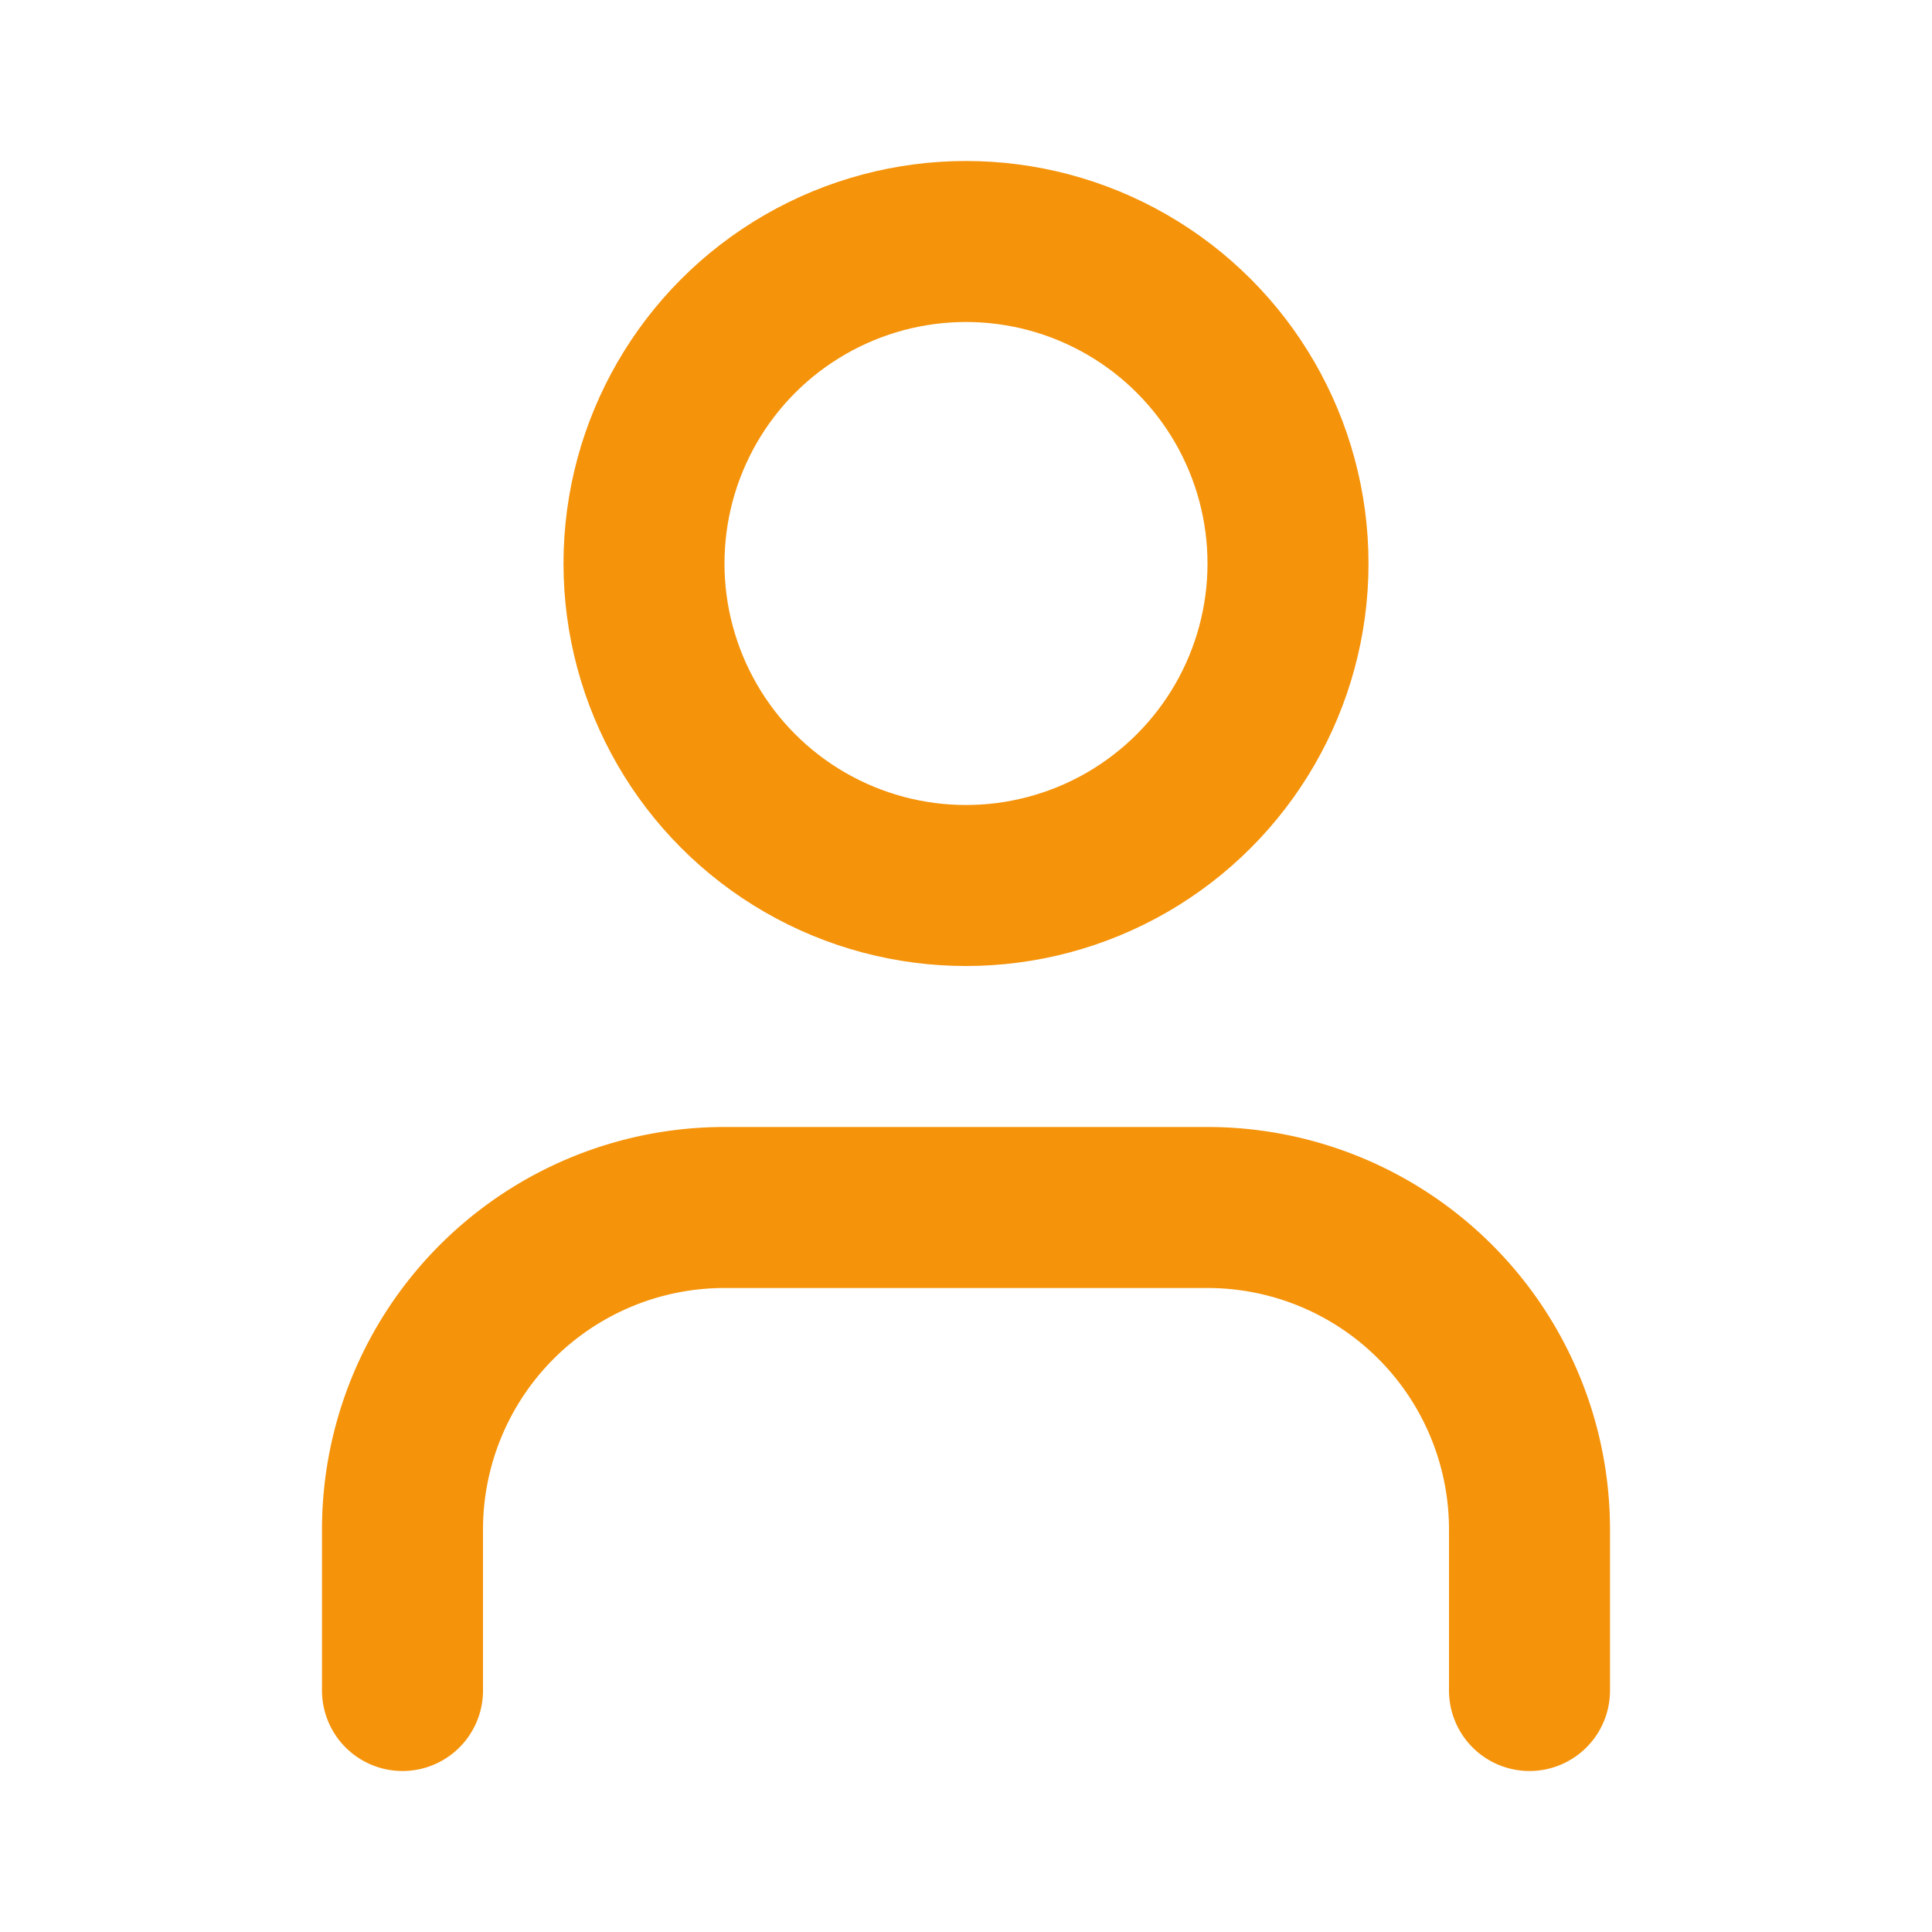
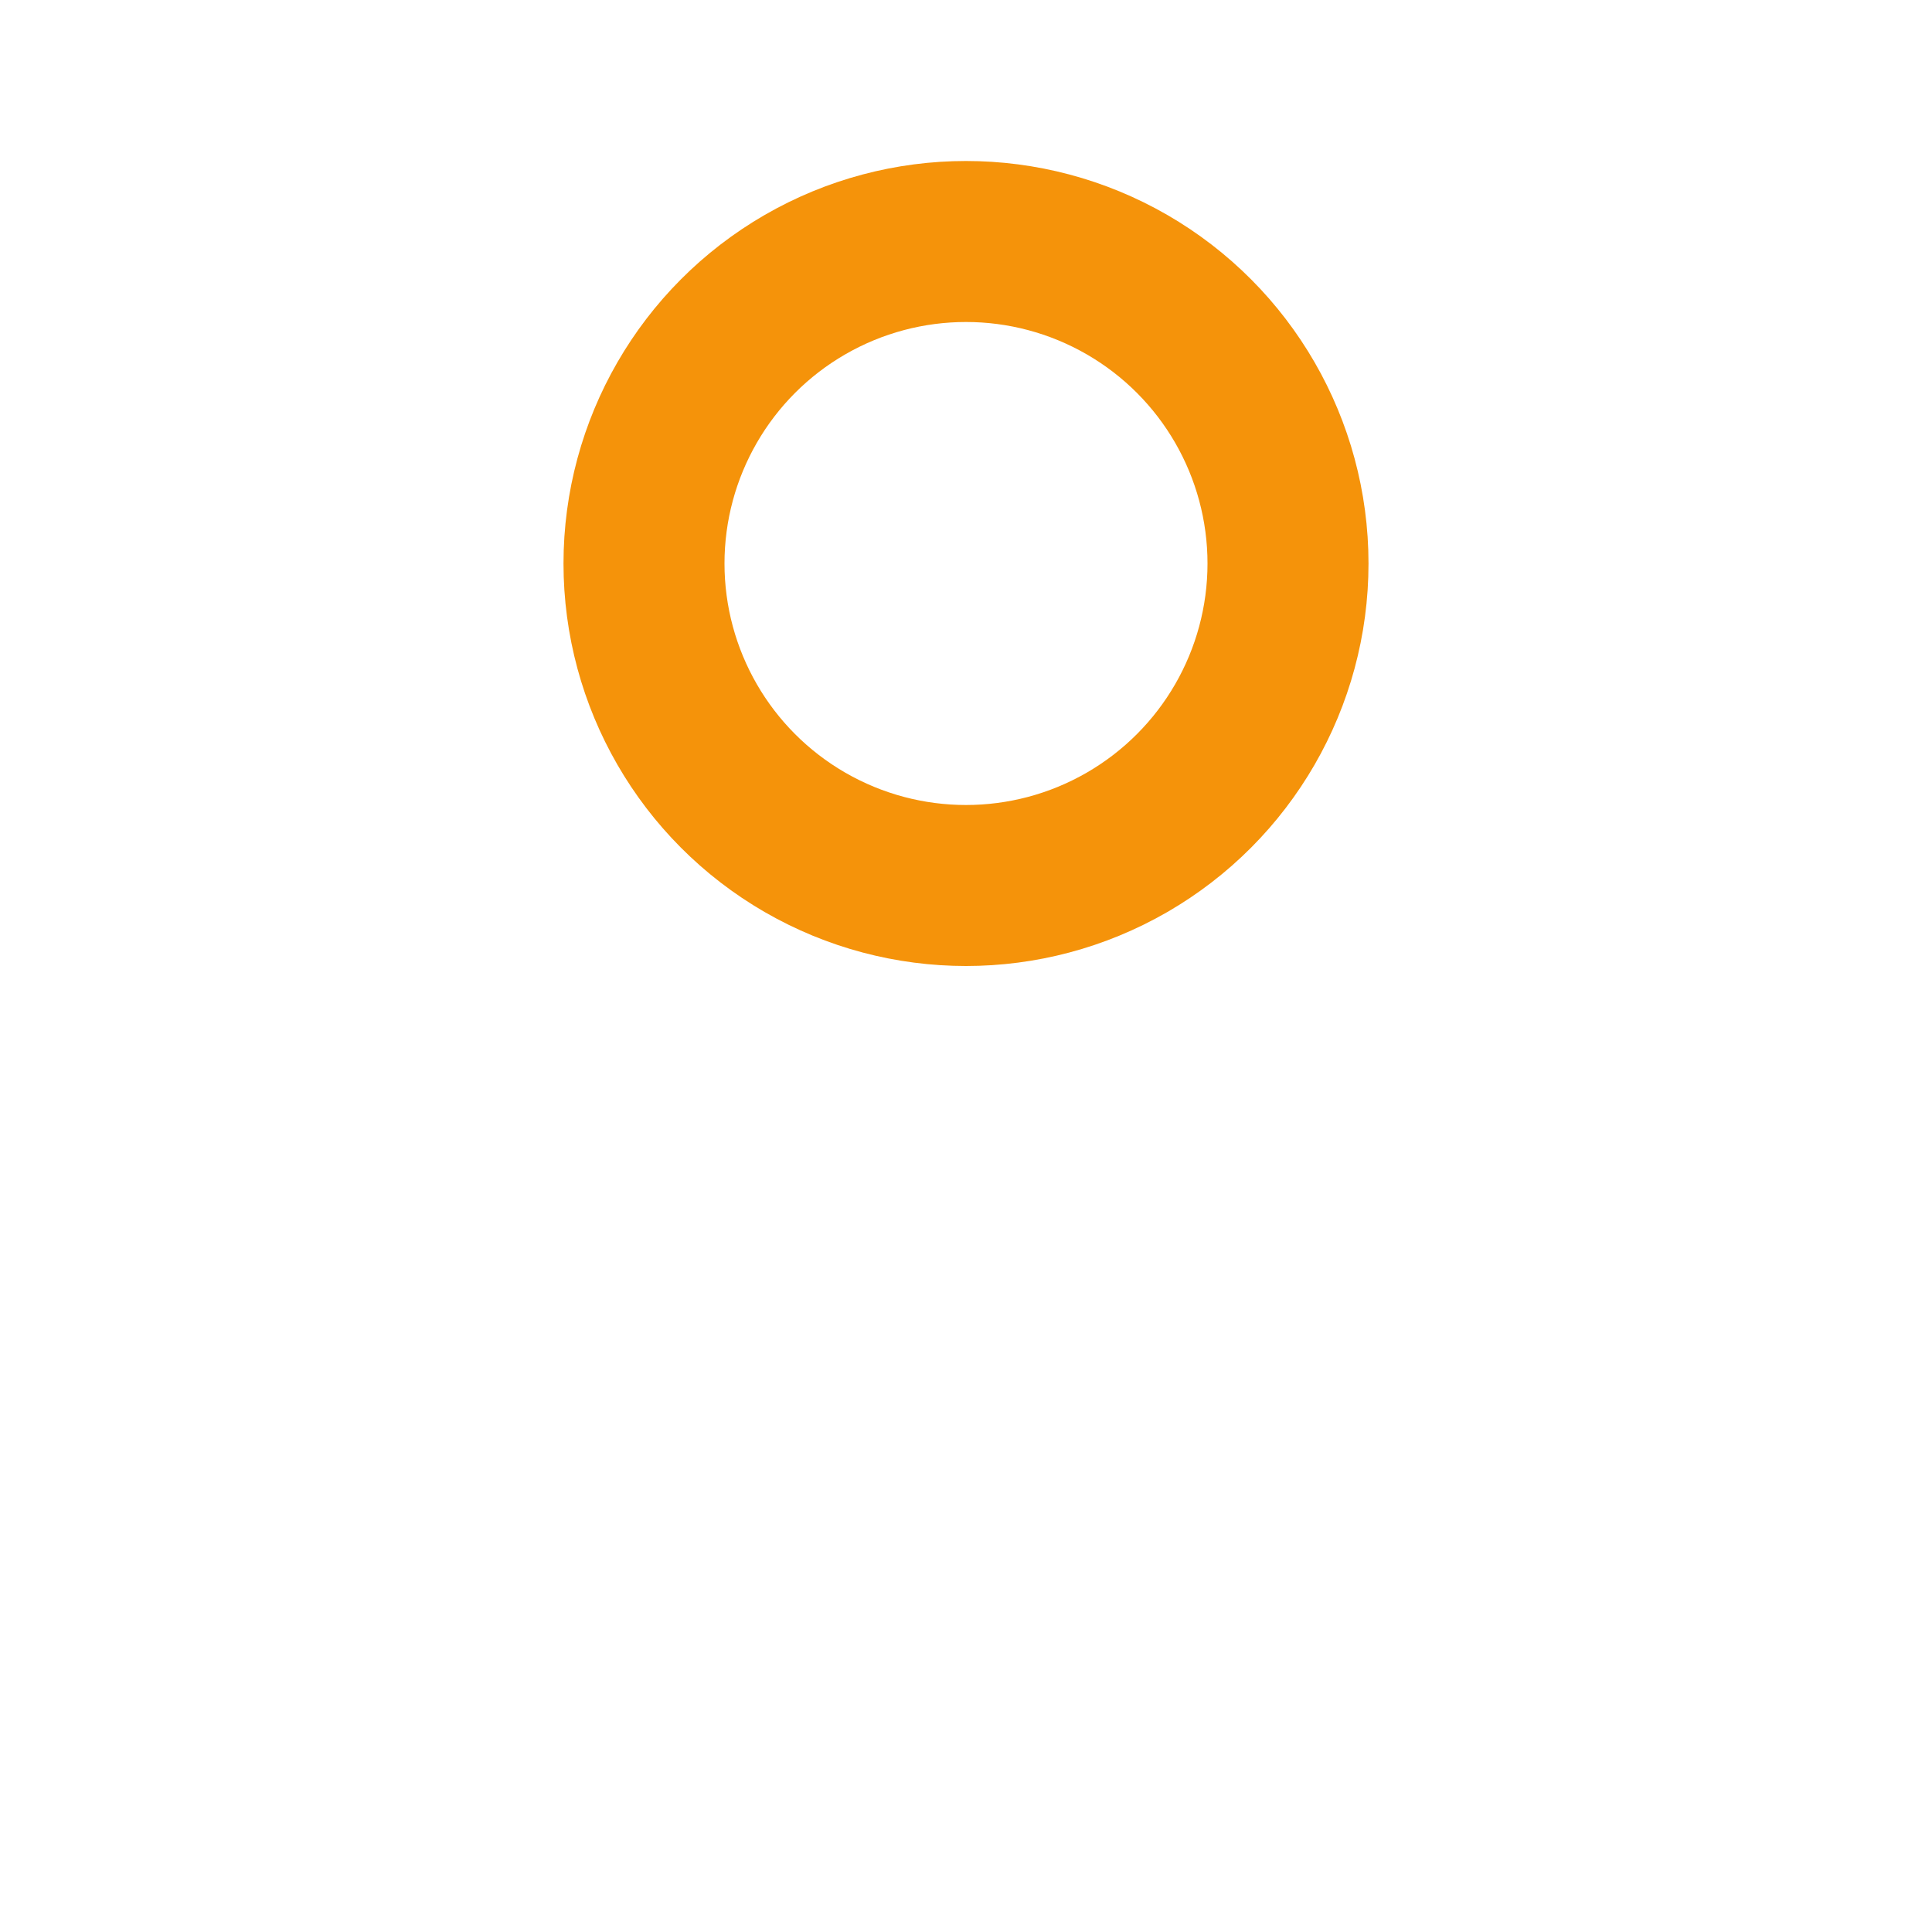
<svg xmlns="http://www.w3.org/2000/svg" width="24" height="24" viewBox="0 0 24 24" fill="none" stroke="rgb(245, 147, 10)" stroke-width="2px" stroke-linecap="round" stroke-linejoin="round" class="lucide lucide-user h-6 w-6 transition-transform duration-300 scale-110" style="color: rgb(245, 147, 10);">
-   <path d="M19 21v-2a4 4 0 0 0-4-4H9a4 4 0 0 0-4 4v2" />
  <circle cx="12" cy="7" r="4" />
</svg>